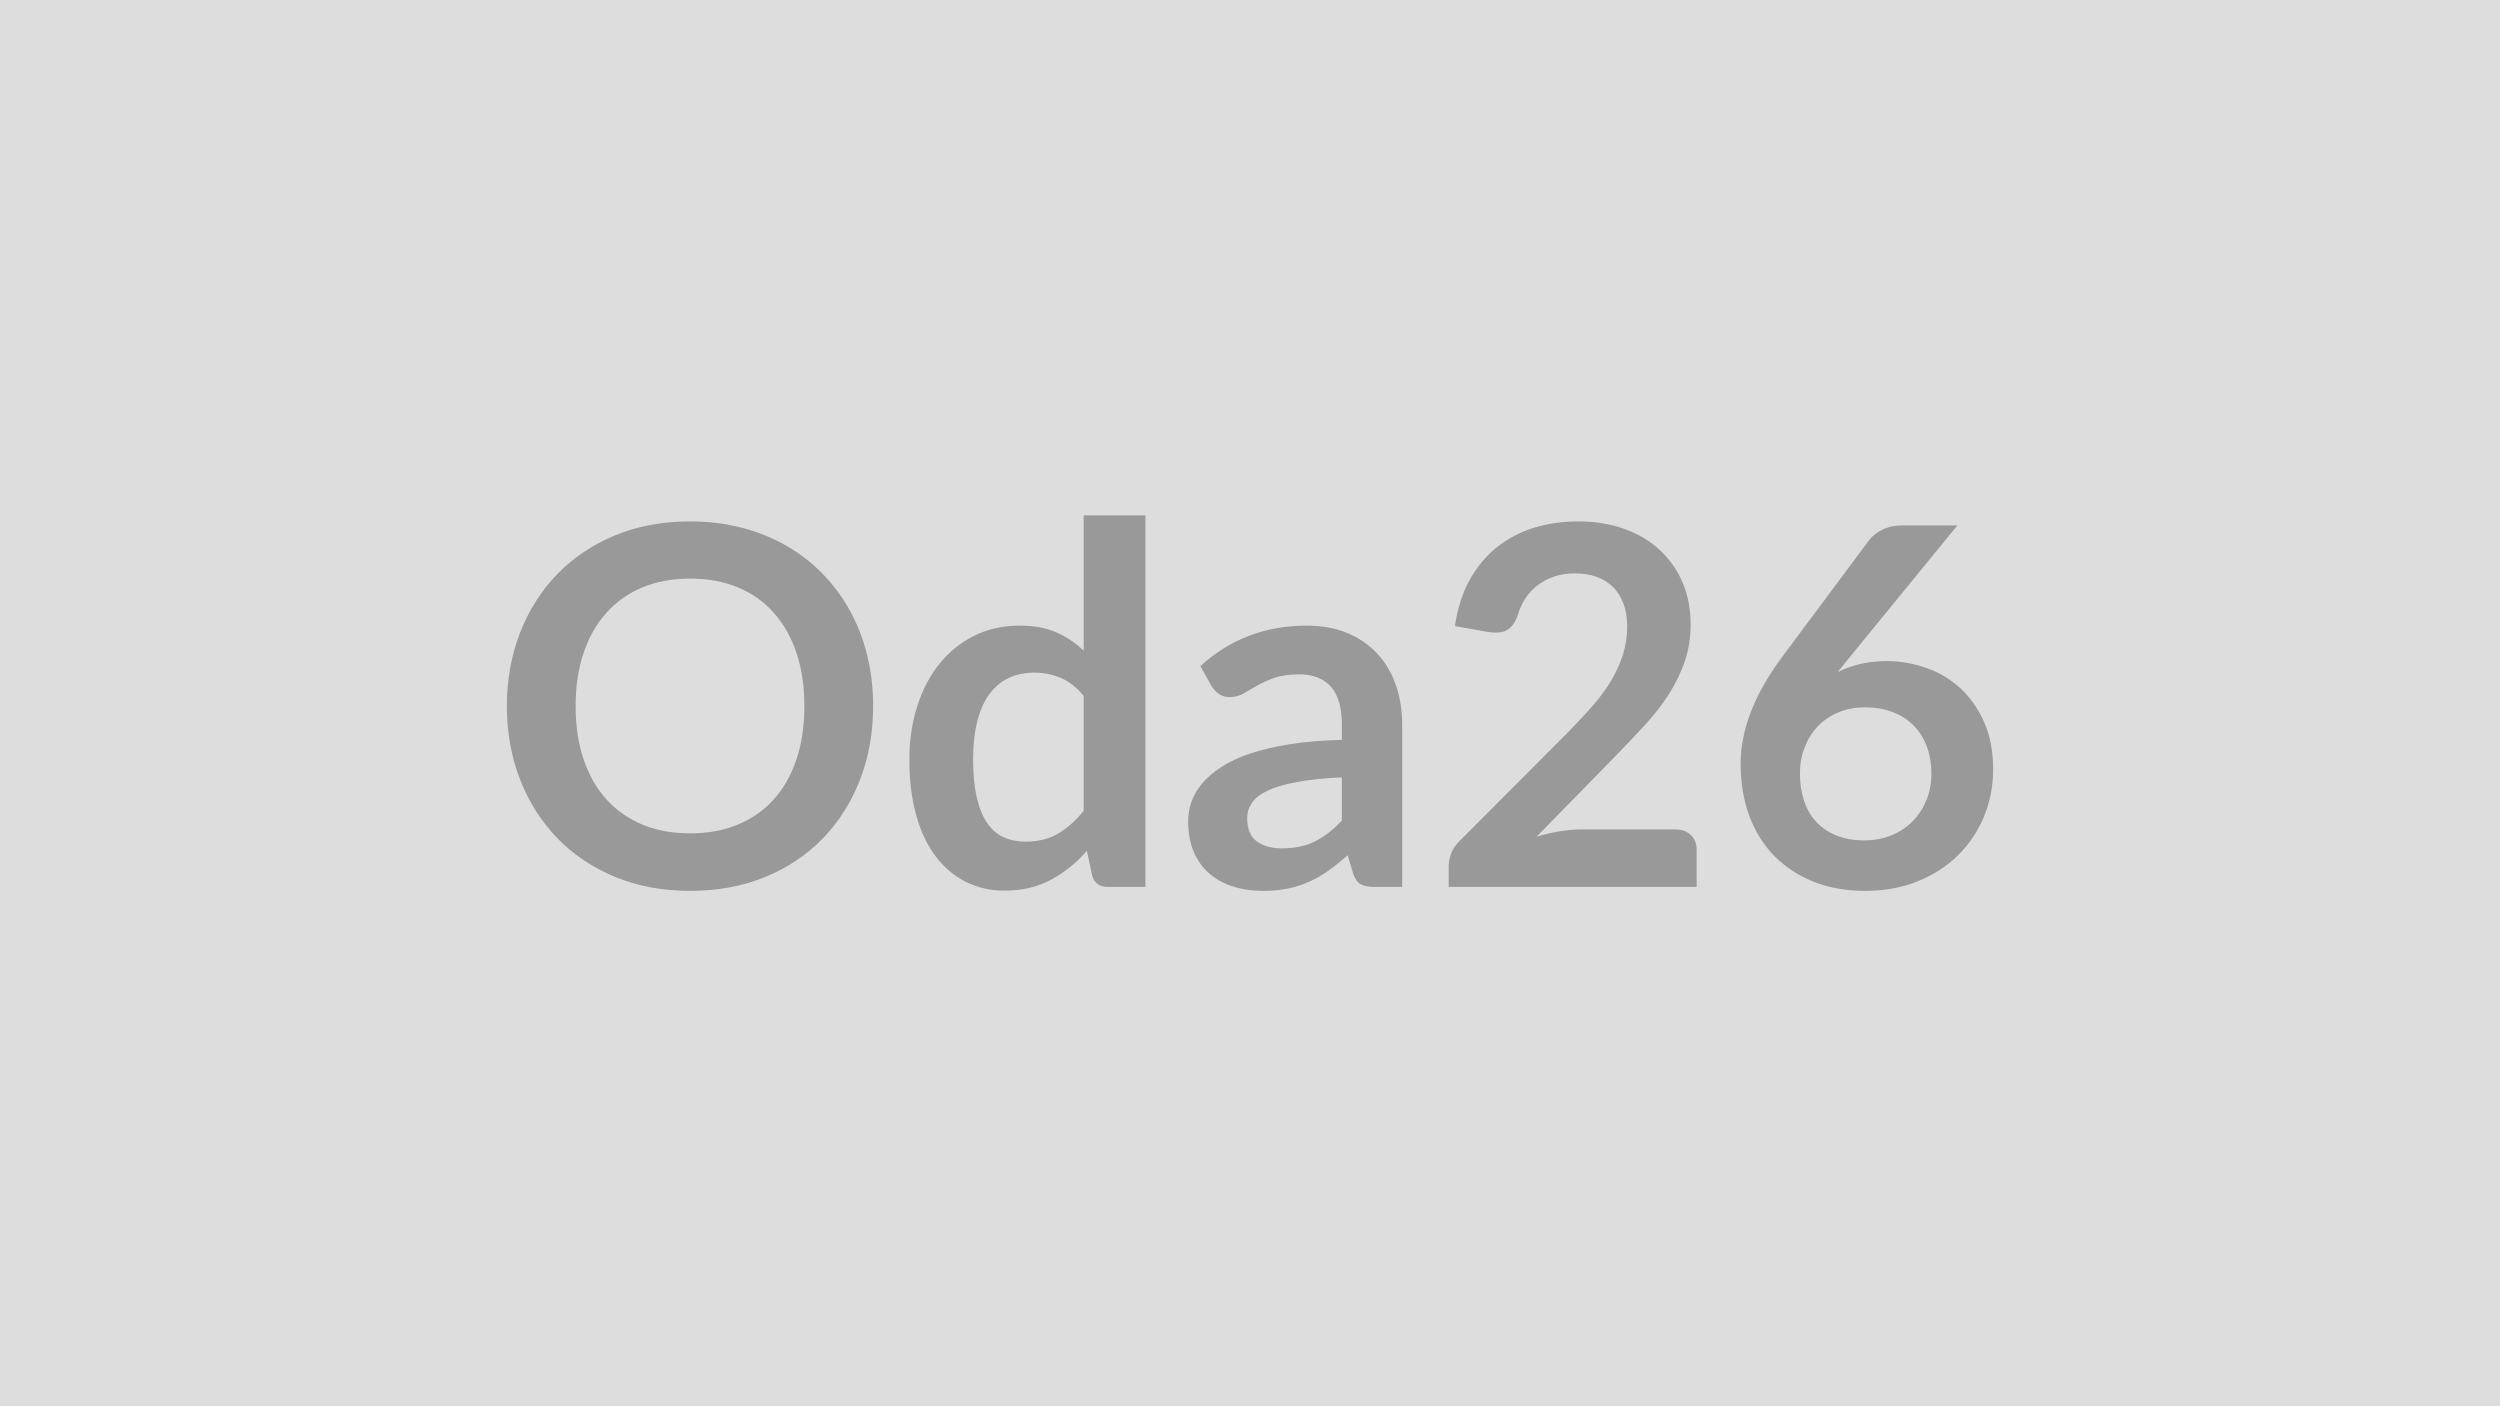
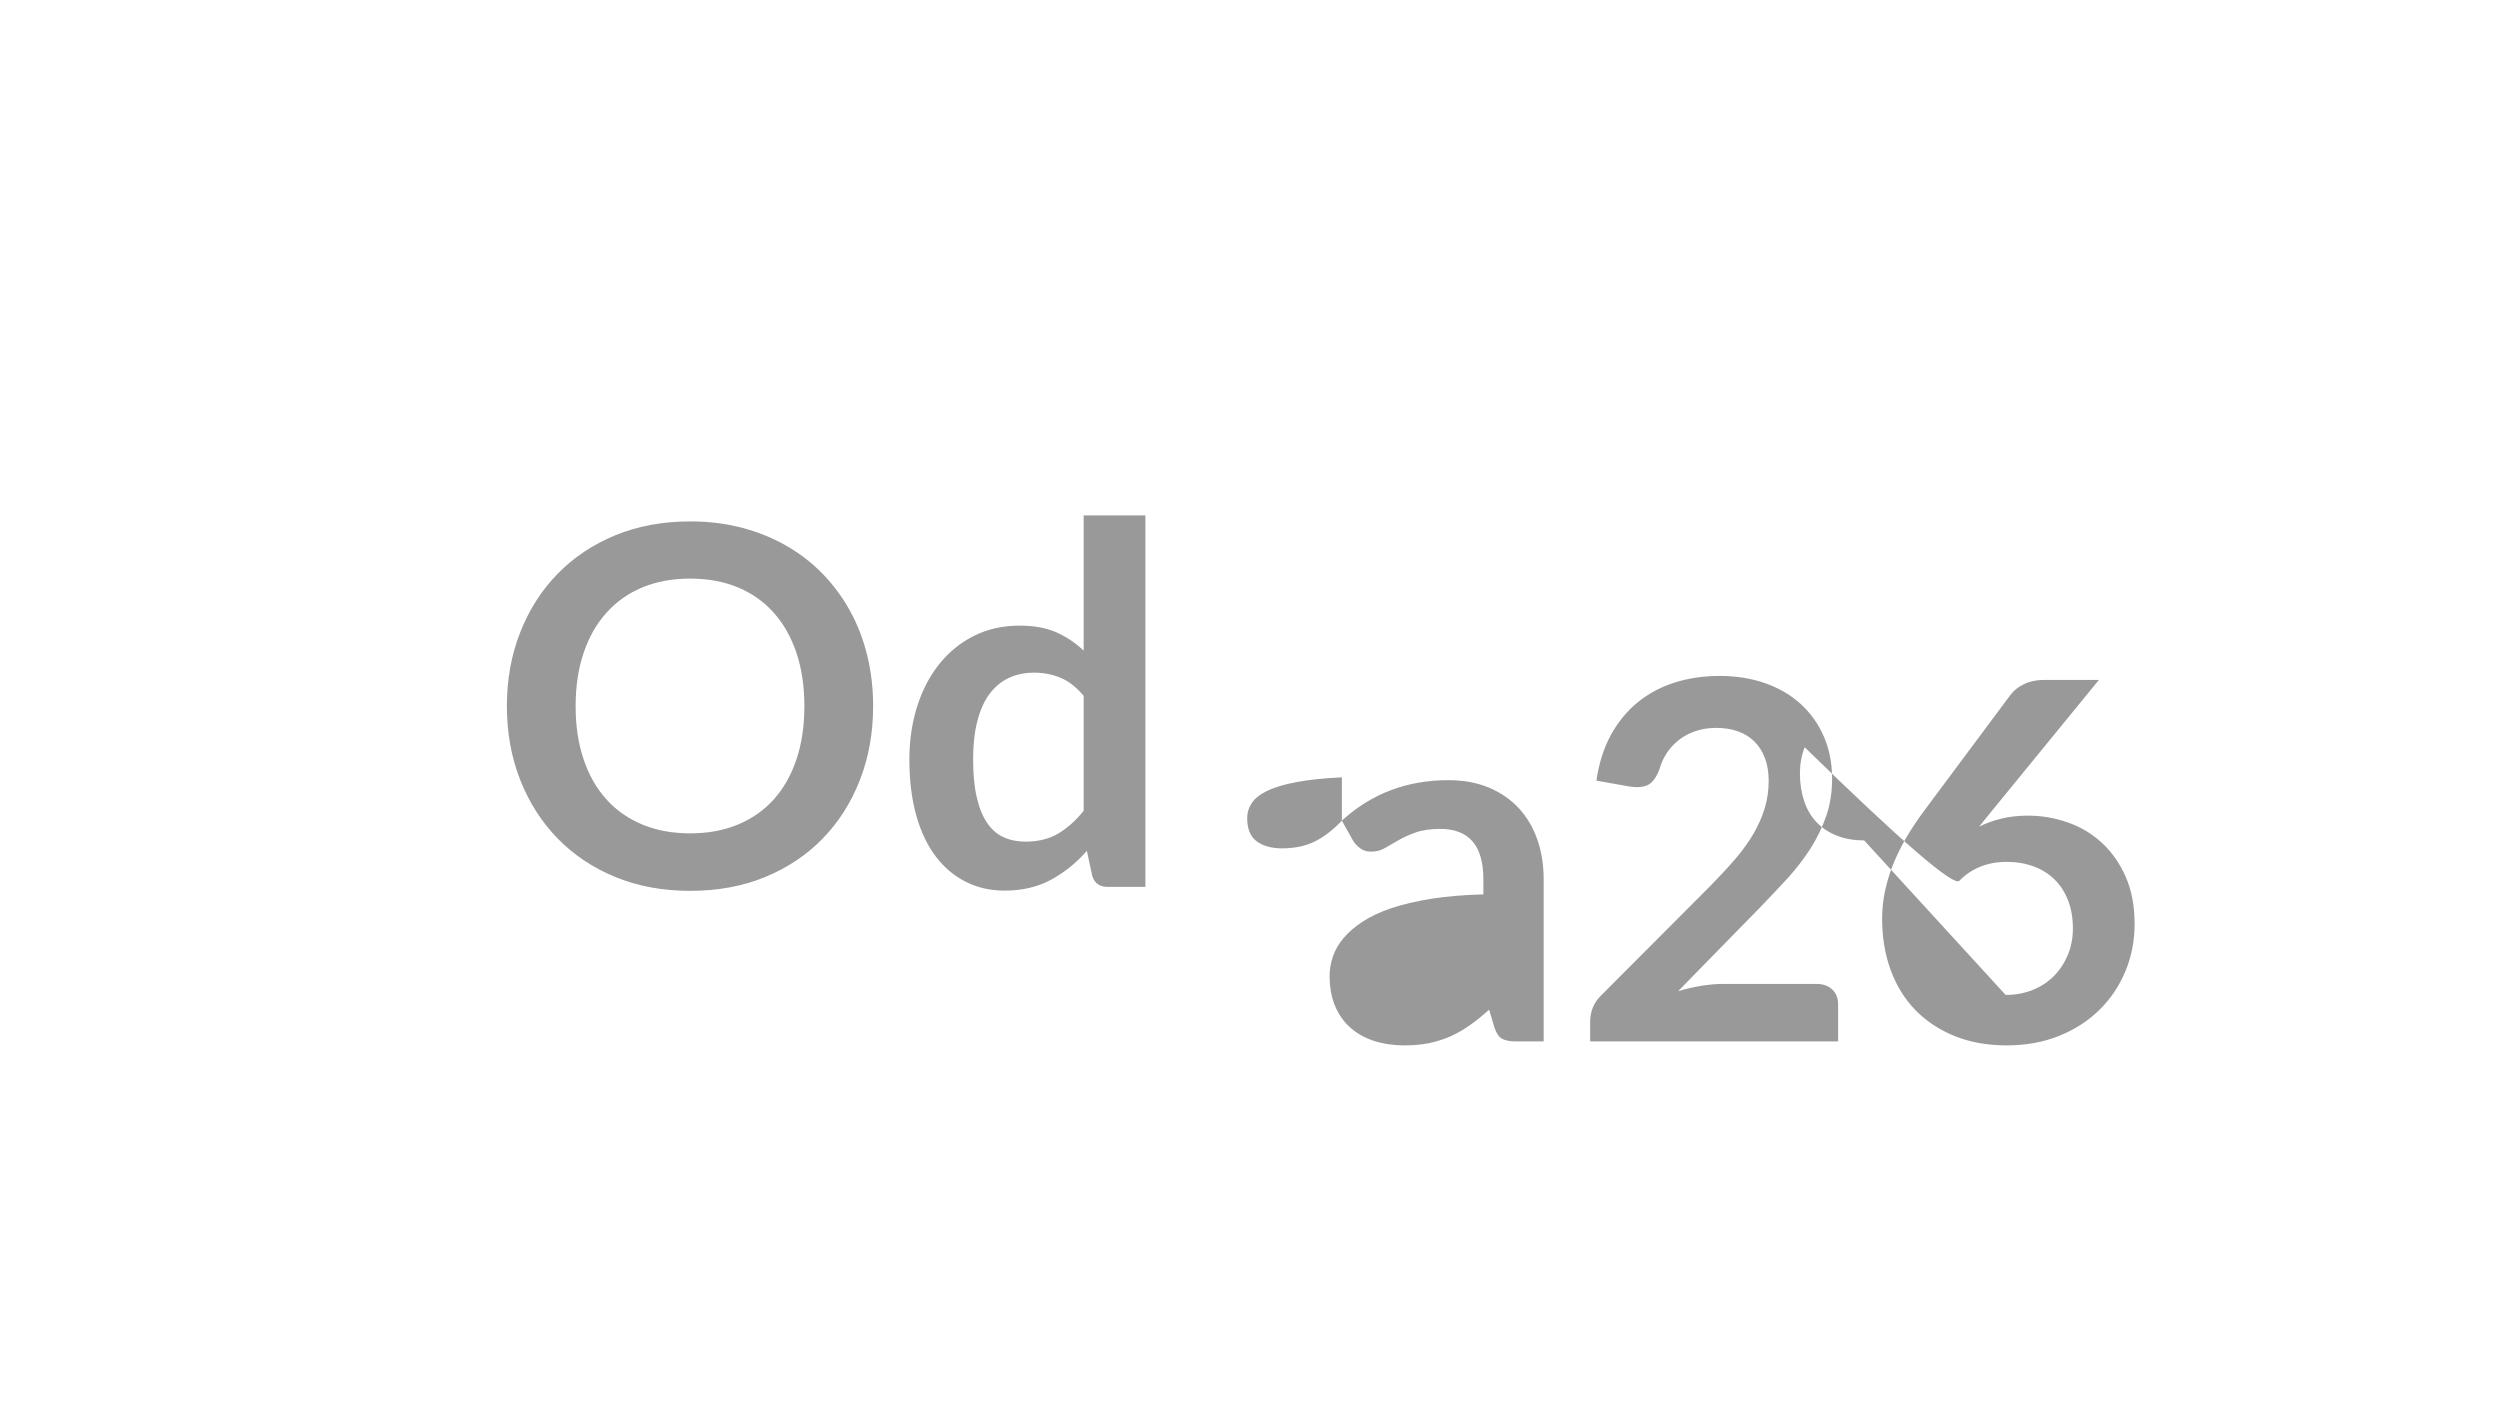
<svg xmlns="http://www.w3.org/2000/svg" width="320" height="180" viewBox="0 0 320 180">
-   <rect width="100%" height="100%" fill="#DDDDDD" />
-   <path fill="#999999" d="M111.76 90.38q0 5.09-1.68 9.43-1.68 4.33-4.75 7.5t-7.39 4.95q-4.32 1.77-9.6 1.77-5.25 0-9.57-1.77-4.32-1.78-7.41-4.95-3.08-3.17-4.78-7.5-1.7-4.34-1.7-9.43 0-5.08 1.7-9.42t4.78-7.5q3.09-3.17 7.41-4.95 4.32-1.77 9.57-1.77 3.52 0 6.62.81 3.11.82 5.7 2.31 2.59 1.48 4.66 3.61 2.06 2.13 3.5 4.75 1.44 2.63 2.19 5.7t.75 6.46m-8.8 0q0-3.8-1.02-6.83-1.02-3.02-2.91-5.13-1.89-2.12-4.59-3.24-2.71-1.12-6.1-1.12t-6.1 1.12q-2.7 1.12-4.6 3.24-1.91 2.11-2.93 5.13-1.03 3.03-1.03 6.83 0 3.81 1.03 6.84 1.02 3.02 2.93 5.12 1.9 2.09 4.6 3.21 2.71 1.12 6.1 1.12t6.1-1.12q2.7-1.12 4.59-3.21 1.89-2.1 2.91-5.12 1.02-3.03 1.02-6.84m35.75 13.41V89.07q-1.35-1.63-2.93-2.3t-3.41-.67q-1.79 0-3.23.67t-2.46 2.03q-1.03 1.36-1.57 3.46-.55 2.09-.55 4.94 0 2.88.47 4.88.46 2 1.33 3.26.86 1.27 2.11 1.83t2.78.56q2.47 0 4.19-1.03 1.73-1.02 3.27-2.91m0-37.82h7.9v47.55h-4.83q-1.57 0-1.98-1.44l-.68-3.17q-1.98 2.27-4.56 3.68-2.57 1.41-6 1.41-2.68 0-4.92-1.12t-3.86-3.25-2.5-5.26q-.88-3.14-.88-7.17 0-3.65 1-6.78.99-3.14 2.84-5.44 1.86-2.31 4.45-3.6 2.59-1.3 5.83-1.3 2.75 0 4.7.86 1.95.87 3.49 2.34zm33.05 39.07V99.5q-3.42.16-5.76.6-2.33.43-3.74 1.1t-2.02 1.57q-.6.89-.6 1.95 0 2.08 1.23 2.98 1.23.89 3.21.89 2.44 0 4.21-.88 1.78-.88 3.47-2.67m-16.7-17.25-1.41-2.53q5.67-5.18 13.63-5.18 2.88 0 5.16.94 2.27.95 3.84 2.63 1.56 1.68 2.38 4.01.82 2.34.82 5.12v20.74h-3.59q-1.12 0-1.73-.34-.6-.33-.96-1.36l-.7-2.36q-1.25 1.12-2.43 1.96-1.19.85-2.47 1.43-1.28.57-2.73.88-1.46.3-3.22.3-2.08 0-3.84-.56t-3.04-1.68-1.98-2.78q-.71-1.67-.71-3.87 0-1.25.42-2.48.42-1.24 1.36-2.36t2.45-2.11q1.5-.99 3.69-1.73 2.2-.73 5.11-1.2 2.91-.46 6.65-.56v-1.92q0-3.29-1.4-4.88-1.41-1.58-4.07-1.58-1.92 0-3.18.45-1.27.45-2.23 1.01t-1.74 1q-.78.45-1.74.45-.84 0-1.41-.43-.58-.43-.93-1.01m47.46 18.37h11.87q1.28 0 2.03.72t.75 1.9v4.74h-31.74v-2.62q0-.8.33-1.68.34-.88 1.08-1.59l14.04-14.08q1.76-1.79 3.16-3.42 1.39-1.63 2.32-3.23.92-1.6 1.42-3.25t.5-3.47q0-1.67-.48-2.93-.48-1.27-1.36-2.13t-2.12-1.3q-1.23-.43-2.76-.43-1.41 0-2.61.4t-2.13 1.12-1.57 1.68-.96 2.11q-.54 1.48-1.41 1.96-.86.48-2.49.22l-4.16-.74q.48-3.32 1.85-5.84 1.38-2.51 3.44-4.19 2.07-1.68 4.74-2.53 2.67-.84 5.74-.84 3.2 0 5.86.94t4.54 2.67q1.89 1.73 2.95 4.16 1.05 2.43 1.05 5.41 0 2.56-.75 4.74-.75 2.17-2.01 4.16-1.27 1.98-2.96 3.84-1.7 1.85-3.56 3.77l-10.43 10.66q1.51-.45 2.99-.69 1.49-.24 2.84-.24m48.03-38.91-13.73 16.8-1.6 1.98q1.34-.67 2.9-1.04 1.55-.37 3.34-.37 2.62 0 5.1.87 2.48.86 4.37 2.61 1.89 1.74 3.04 4.33t1.15 6.05q0 3.23-1.18 6.06-1.18 2.84-3.33 4.95-2.14 2.11-5.17 3.33-3.02 1.21-6.67 1.21-3.71 0-6.65-1.18-2.95-1.19-5.03-3.31-2.08-2.13-3.18-5.12-1.11-3-1.11-6.64 0-3.27 1.33-6.71t4.11-7.15l11.04-14.82q.58-.76 1.68-1.31 1.11-.54 2.55-.54zm-11.94 40.32q1.89 0 3.47-.64 1.59-.64 2.72-1.79 1.14-1.16 1.78-2.71t.64-3.37q0-1.99-.61-3.57-.61-1.59-1.73-2.69t-2.68-1.68q-1.57-.58-3.46-.58t-3.42.64q-1.54.64-2.63 1.78T231 95.65q-.61 1.55-.61 3.34 0 1.92.53 3.51.52 1.58 1.56 2.7t2.58 1.74q1.54.63 3.55.63" />
+   <path fill="#999999" d="M111.76 90.38q0 5.09-1.68 9.43-1.68 4.33-4.75 7.5t-7.39 4.95q-4.32 1.77-9.6 1.77-5.25 0-9.57-1.77-4.32-1.78-7.41-4.95-3.08-3.17-4.78-7.5-1.7-4.34-1.7-9.43 0-5.08 1.7-9.42t4.78-7.5q3.09-3.17 7.41-4.95 4.32-1.77 9.57-1.77 3.52 0 6.62.81 3.11.82 5.7 2.31 2.59 1.48 4.66 3.61 2.06 2.13 3.5 4.75 1.44 2.63 2.19 5.7t.75 6.46m-8.8 0q0-3.8-1.02-6.83-1.02-3.02-2.91-5.13-1.89-2.12-4.59-3.24-2.71-1.12-6.1-1.12t-6.1 1.12q-2.7 1.12-4.6 3.24-1.91 2.11-2.93 5.13-1.03 3.03-1.03 6.83 0 3.81 1.03 6.84 1.02 3.02 2.93 5.12 1.9 2.09 4.6 3.21 2.71 1.12 6.1 1.12t6.1-1.12q2.7-1.12 4.59-3.21 1.89-2.1 2.91-5.12 1.02-3.03 1.02-6.84m35.75 13.41V89.07q-1.35-1.63-2.93-2.3t-3.41-.67q-1.79 0-3.23.67t-2.46 2.03q-1.03 1.36-1.57 3.46-.55 2.09-.55 4.94 0 2.88.47 4.88.46 2 1.33 3.26.86 1.27 2.11 1.83t2.78.56q2.47 0 4.19-1.03 1.73-1.02 3.27-2.91m0-37.82h7.9v47.55h-4.83q-1.57 0-1.98-1.44l-.68-3.17q-1.98 2.27-4.56 3.68-2.57 1.41-6 1.41-2.68 0-4.92-1.12t-3.86-3.25-2.5-5.26q-.88-3.14-.88-7.17 0-3.65 1-6.78.99-3.14 2.84-5.44 1.86-2.31 4.45-3.6 2.59-1.3 5.83-1.3 2.75 0 4.7.86 1.95.87 3.49 2.34zm33.05 39.07V99.5q-3.42.16-5.76.6-2.33.43-3.74 1.1t-2.02 1.57q-.6.89-.6 1.95 0 2.08 1.23 2.98 1.23.89 3.21.89 2.44 0 4.21-.88 1.78-.88 3.47-2.67q5.67-5.18 13.63-5.18 2.88 0 5.16.94 2.27.95 3.84 2.63 1.56 1.68 2.38 4.01.82 2.34.82 5.12v20.74h-3.59q-1.12 0-1.73-.34-.6-.33-.96-1.36l-.7-2.36q-1.25 1.12-2.43 1.96-1.19.85-2.47 1.43-1.28.57-2.73.88-1.46.3-3.22.3-2.08 0-3.84-.56t-3.04-1.68-1.98-2.78q-.71-1.67-.71-3.87 0-1.25.42-2.48.42-1.24 1.36-2.36t2.45-2.11q1.5-.99 3.69-1.73 2.2-.73 5.11-1.2 2.91-.46 6.65-.56v-1.92q0-3.29-1.4-4.88-1.41-1.58-4.07-1.58-1.92 0-3.18.45-1.27.45-2.23 1.01t-1.74 1q-.78.45-1.74.45-.84 0-1.41-.43-.58-.43-.93-1.01m47.46 18.37h11.87q1.28 0 2.03.72t.75 1.9v4.74h-31.74v-2.62q0-.8.33-1.68.34-.88 1.08-1.59l14.04-14.08q1.76-1.79 3.16-3.42 1.39-1.63 2.32-3.23.92-1.6 1.42-3.25t.5-3.47q0-1.67-.48-2.93-.48-1.27-1.36-2.13t-2.12-1.3q-1.23-.43-2.76-.43-1.41 0-2.61.4t-2.13 1.12-1.57 1.68-.96 2.11q-.54 1.48-1.41 1.96-.86.48-2.49.22l-4.16-.74q.48-3.32 1.85-5.84 1.38-2.51 3.44-4.19 2.07-1.68 4.74-2.53 2.67-.84 5.74-.84 3.2 0 5.86.94t4.54 2.67q1.89 1.73 2.95 4.16 1.05 2.43 1.05 5.41 0 2.56-.75 4.74-.75 2.17-2.01 4.16-1.27 1.98-2.96 3.84-1.7 1.85-3.56 3.77l-10.43 10.66q1.51-.45 2.99-.69 1.49-.24 2.84-.24m48.03-38.91-13.73 16.8-1.6 1.98q1.34-.67 2.9-1.04 1.55-.37 3.34-.37 2.62 0 5.1.87 2.48.86 4.37 2.61 1.89 1.74 3.04 4.33t1.15 6.05q0 3.23-1.18 6.06-1.18 2.84-3.33 4.95-2.14 2.11-5.17 3.33-3.02 1.21-6.67 1.21-3.71 0-6.65-1.18-2.95-1.19-5.03-3.31-2.08-2.13-3.18-5.12-1.11-3-1.11-6.64 0-3.27 1.33-6.71t4.11-7.15l11.04-14.82q.58-.76 1.68-1.31 1.11-.54 2.55-.54zm-11.94 40.32q1.89 0 3.47-.64 1.59-.64 2.72-1.79 1.14-1.16 1.78-2.71t.64-3.37q0-1.99-.61-3.57-.61-1.59-1.73-2.69t-2.68-1.68q-1.57-.58-3.46-.58t-3.42.64q-1.54.64-2.63 1.78T231 95.65q-.61 1.55-.61 3.34 0 1.92.53 3.51.52 1.58 1.56 2.7t2.58 1.74q1.54.63 3.55.63" />
</svg>